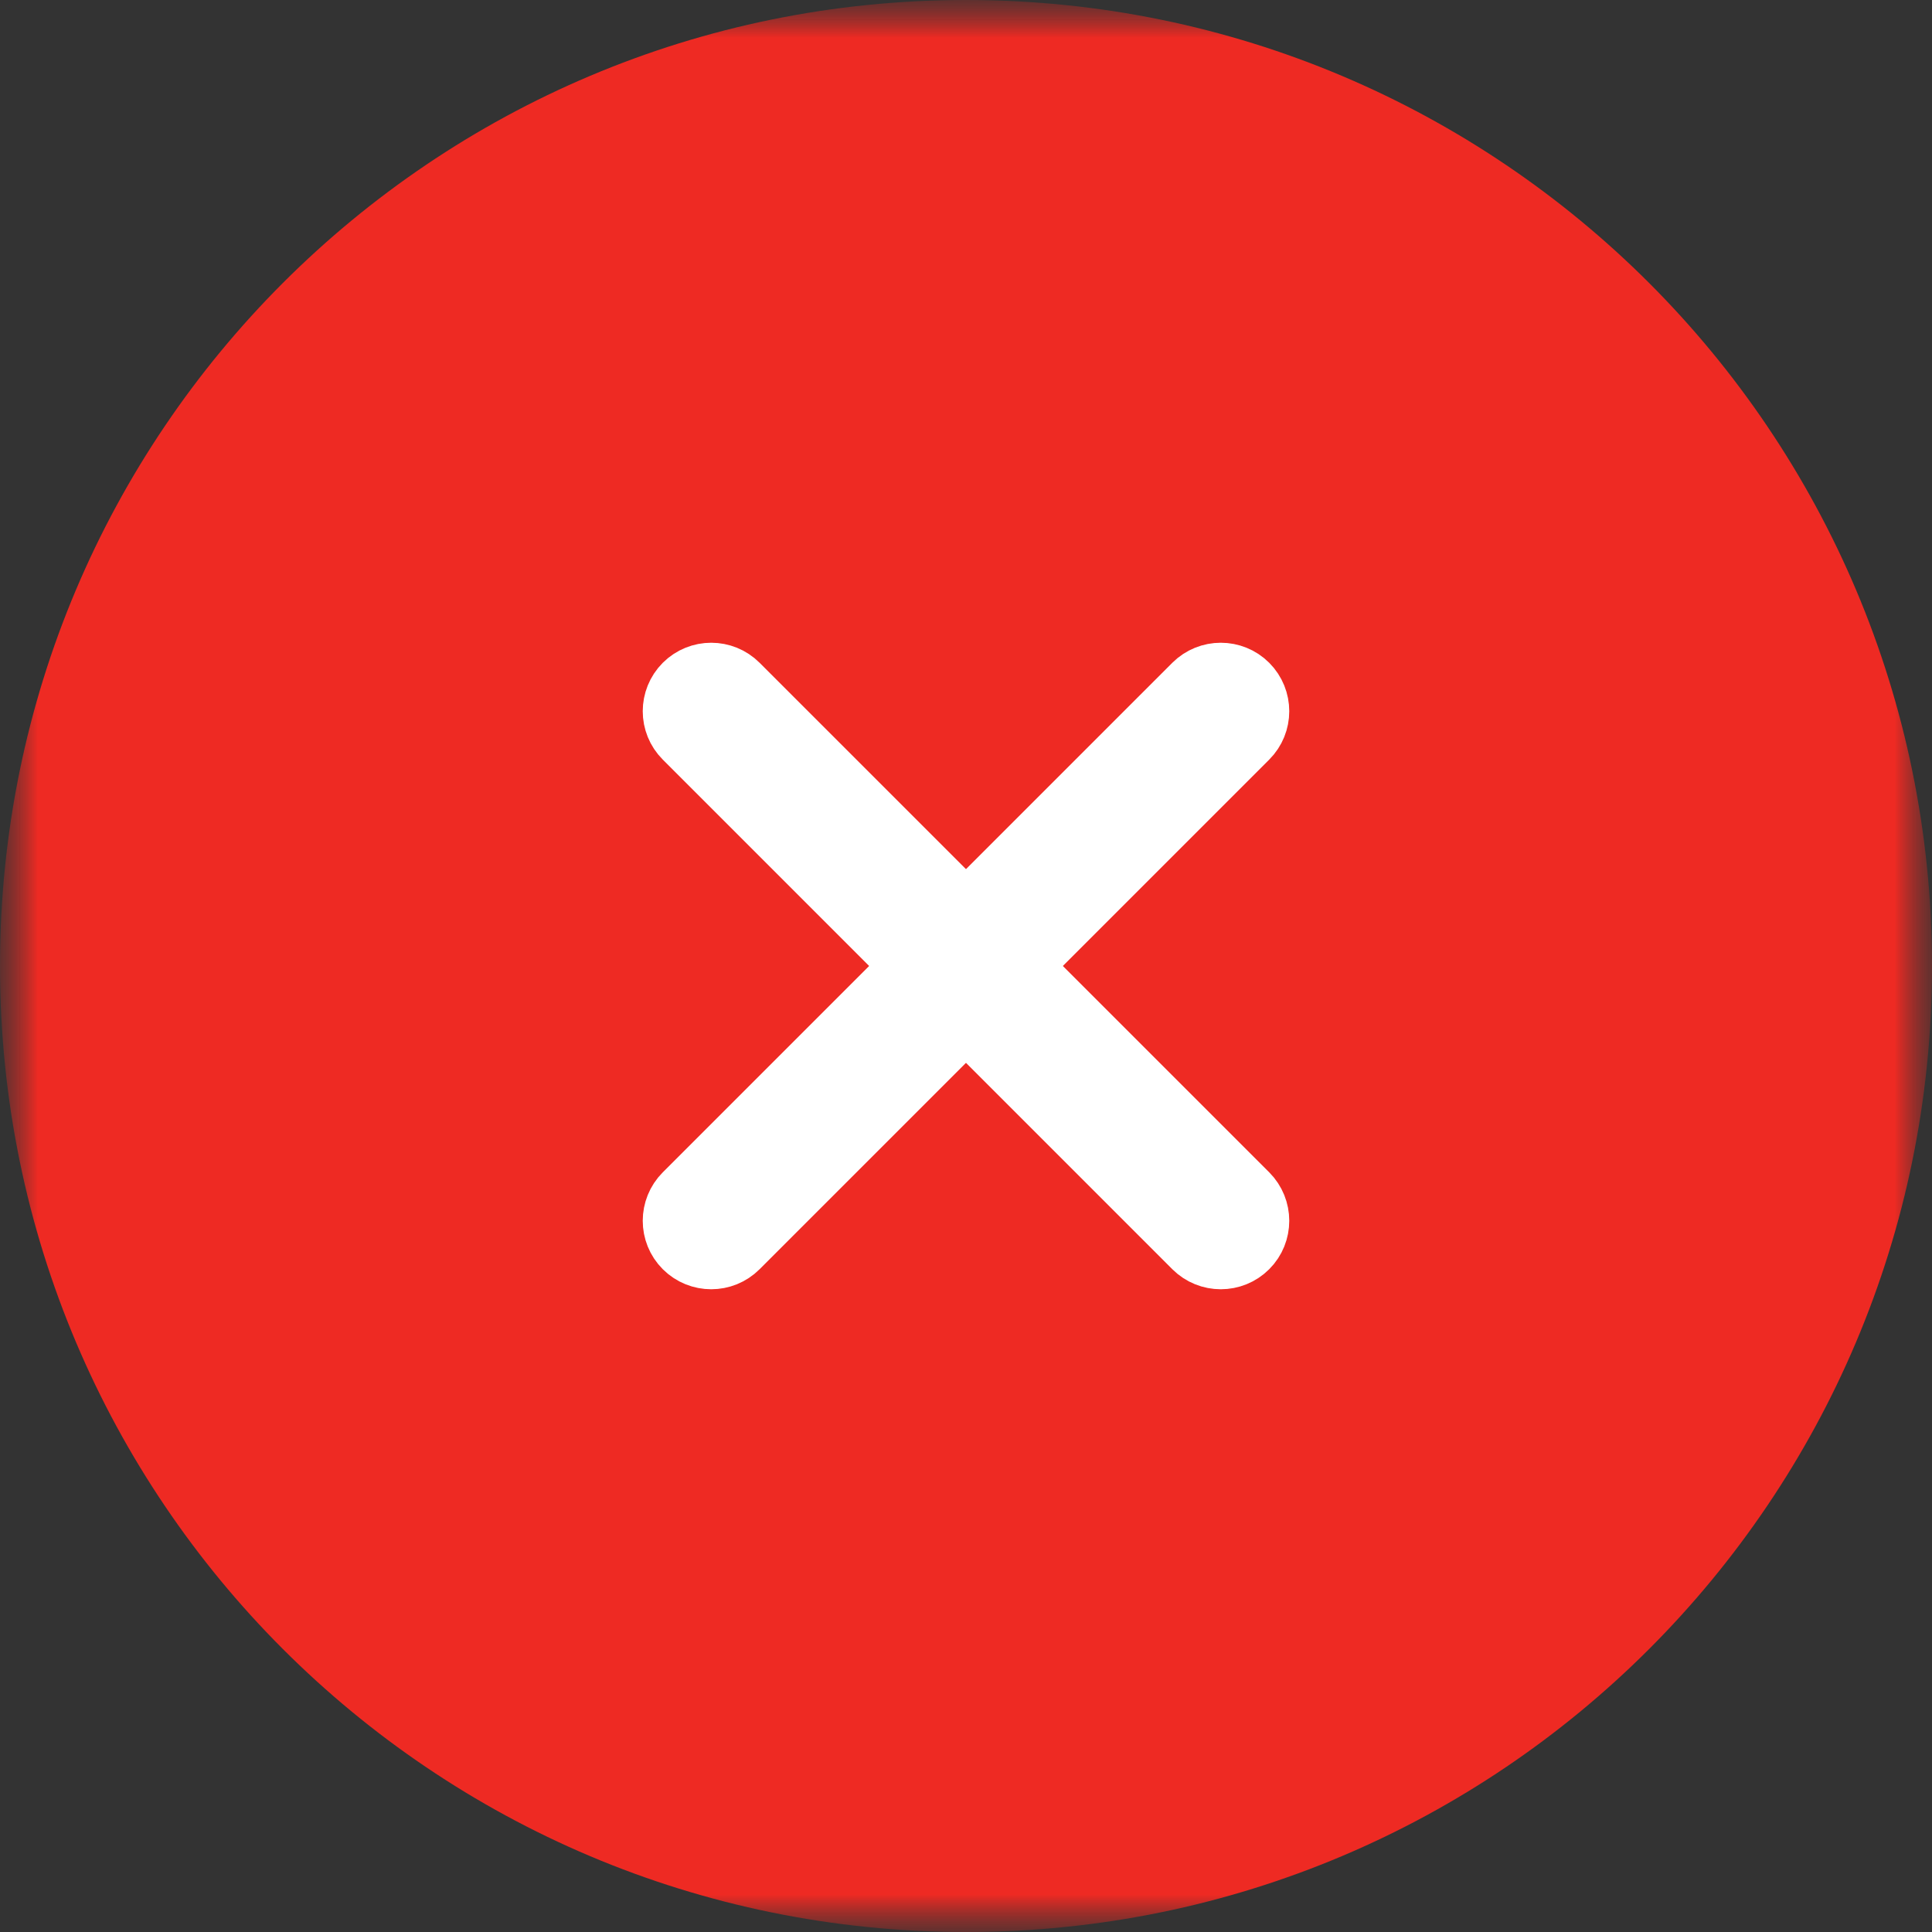
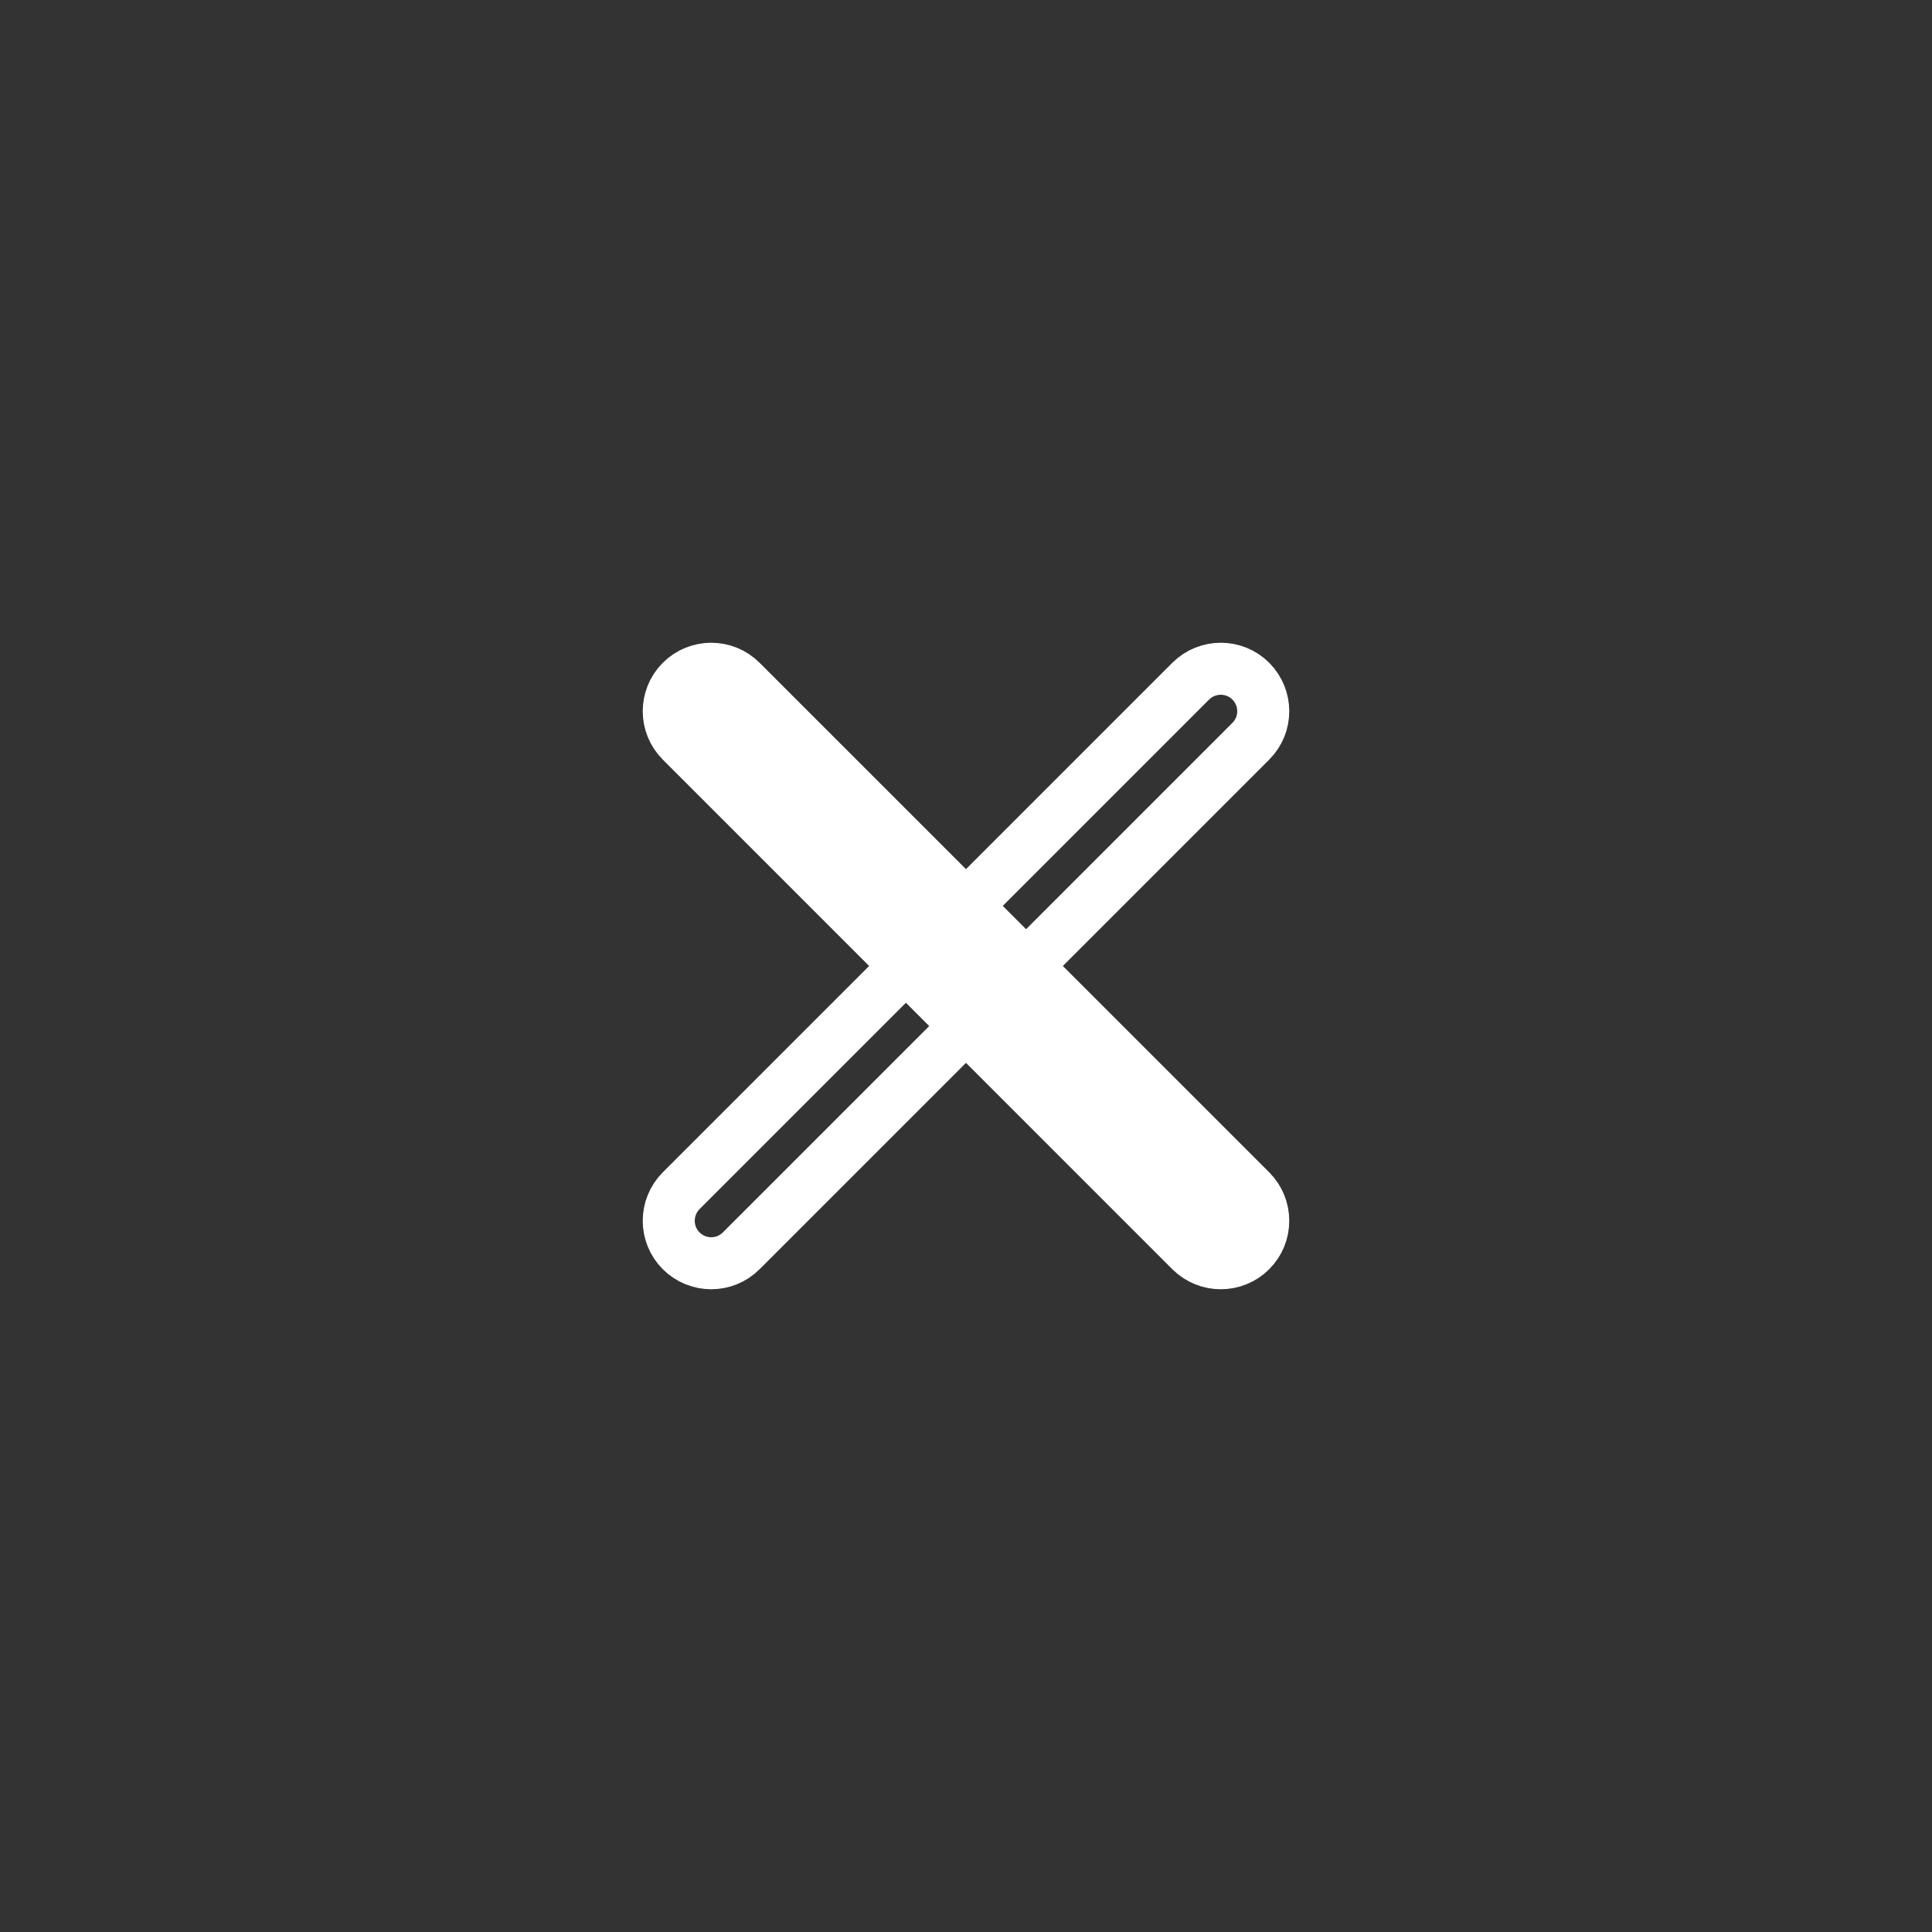
<svg xmlns="http://www.w3.org/2000/svg" width="26" height="26" viewBox="0 0 26 26" fill="none">
  <rect x="0" y="0" width="26" height="26" fill="#333333" stroke="none" />
  <mask id="mask0_22_91" style="mask-type:luminance" maskUnits="userSpaceOnUse" x="0" y="0" width="26" height="26">
-     <path d="M26 0H0V26H26V0Z" fill="white" />
-   </mask>
+     </mask>
  <g mask="url(#mask0_22_91)">
    <mask id="mask1_22_91" style="mask-type:luminance" maskUnits="userSpaceOnUse" x="0" y="0" width="26" height="26">
-       <path d="M26 0H0V26H26V0Z" fill="white" />
-     </mask>
+       </mask>
    <g mask="url(#mask1_22_91)">
      <path d="M13 26C20.18 26 26 20.18 26 13C26 5.82 20.18 0 13 0C5.82 0 0 5.82 0 13C0 20.18 5.82 26 13 26Z" fill="url(#paint0_linear_22_91)" />
-       <path d="M16.5 11L11.5 16L9 13.5" fill="url(#paint1_radial_22_91)" />
    </g>
  </g>
-   <path fill-rule="evenodd" clip-rule="evenodd" d="M16.833 9.167C17.056 9.391 17.056 9.752 16.833 9.975L9.975 16.833C9.752 17.056 9.391 17.056 9.167 16.833C8.944 16.61 8.944 16.248 9.167 16.024L16.024 9.167C16.248 8.944 16.61 8.944 16.833 9.167Z" fill="white" />
  <path fill-rule="evenodd" clip-rule="evenodd" d="M9.167 9.167C9.391 8.944 9.752 8.944 9.975 9.167L16.833 16.024C17.056 16.248 17.056 16.61 16.833 16.833C16.61 17.056 16.248 17.056 16.024 16.833L9.167 9.975C8.944 9.752 8.944 9.391 9.167 9.167Z" fill="white" />
  <path fill-rule="evenodd" clip-rule="evenodd" d="M16.833 9.167C17.056 9.391 17.056 9.752 16.833 9.975L9.975 16.833C9.752 17.056 9.391 17.056 9.167 16.833C8.944 16.61 8.944 16.248 9.167 16.024L16.024 9.167C16.248 8.944 16.61 8.944 16.833 9.167Z" stroke="white" stroke-width="0.7" stroke-linecap="round" stroke-linejoin="round" />
  <path fill-rule="evenodd" clip-rule="evenodd" d="M9.167 9.167C9.391 8.944 9.752 8.944 9.975 9.167L16.833 16.024C17.056 16.248 17.056 16.61 16.833 16.833C16.61 17.056 16.248 17.056 16.024 16.833L9.167 9.975C8.944 9.752 8.944 9.391 9.167 9.167Z" stroke="white" stroke-width="0.7" stroke-linecap="round" stroke-linejoin="round" />
  <defs>
    <linearGradient id="paint0_linear_22_91" x1="37.45" y1="47.85" x2="4.55" y2="-5.85" gradientUnits="userSpaceOnUse">
      <stop offset="0.031" stop-color="#EE2A23" />
    </linearGradient>
    <radialGradient id="paint1_radial_22_91" cx="0" cy="0" r="1" gradientUnits="userSpaceOnUse" gradientTransform="translate(15.656 15.438) rotate(-133.851) scale(7.713 8.495)">
      <stop offset="0.031" stop-color="#EE2A23" />
    </radialGradient>
  </defs>
</svg>